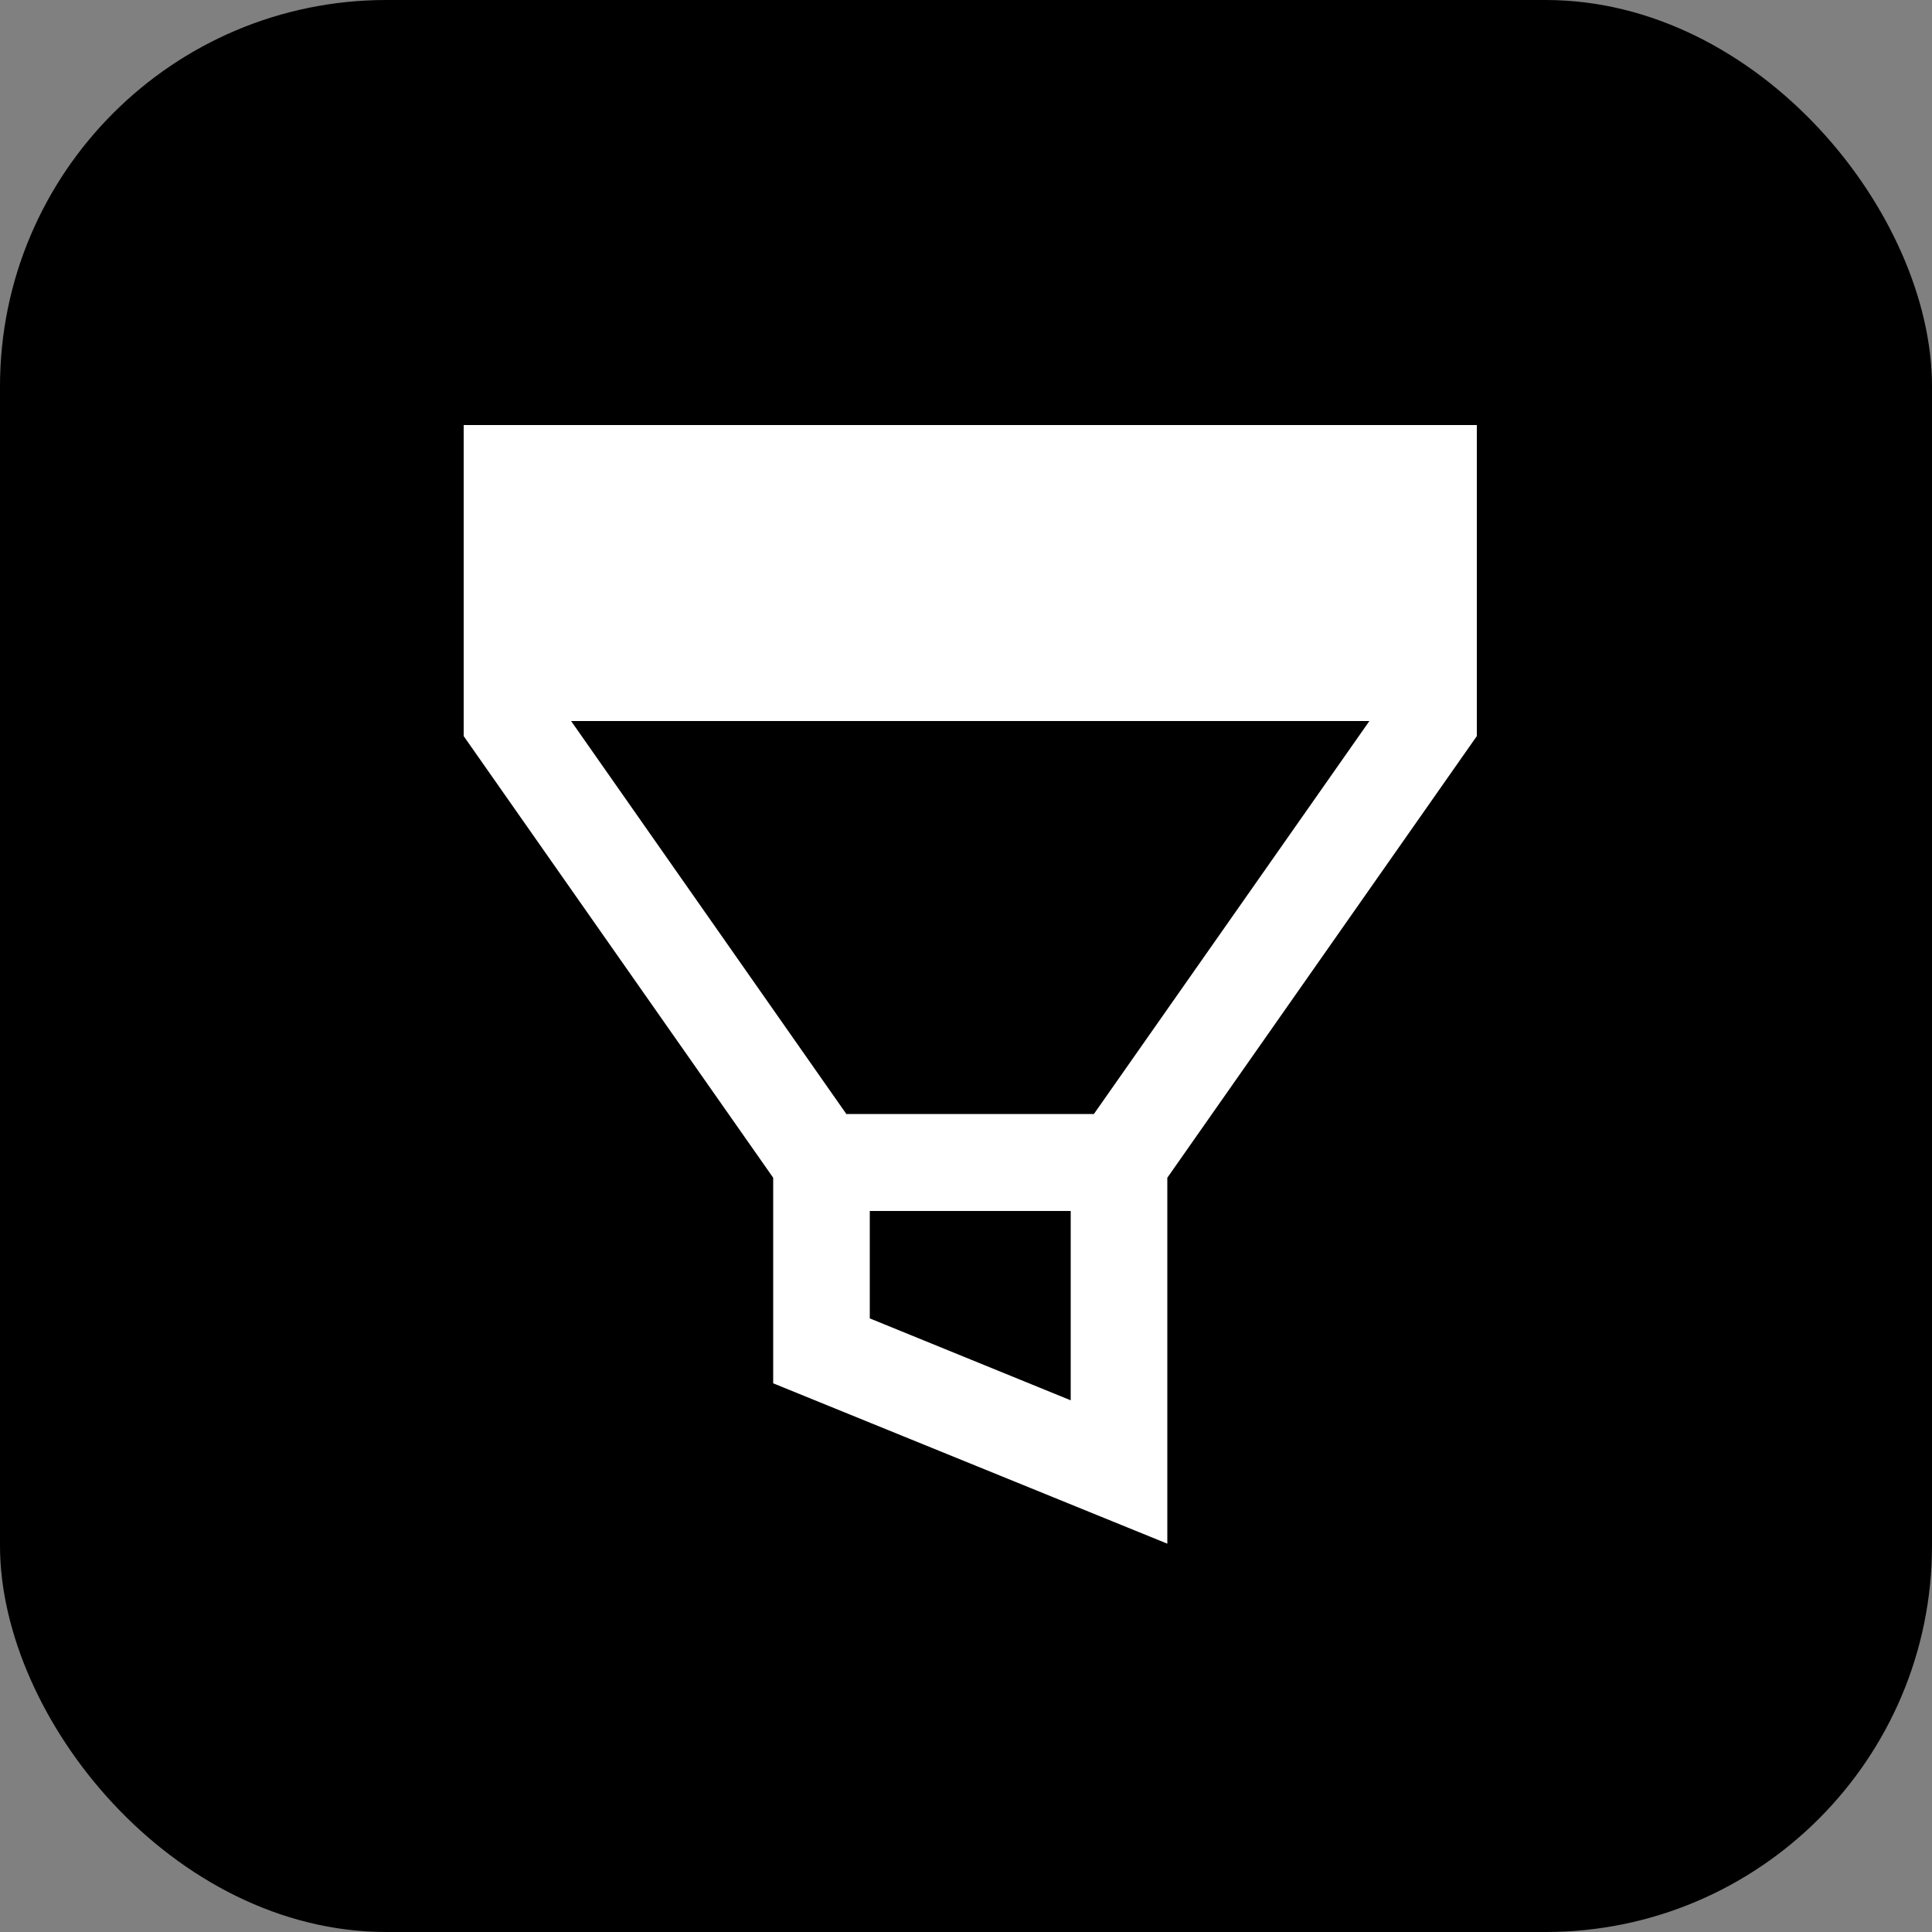
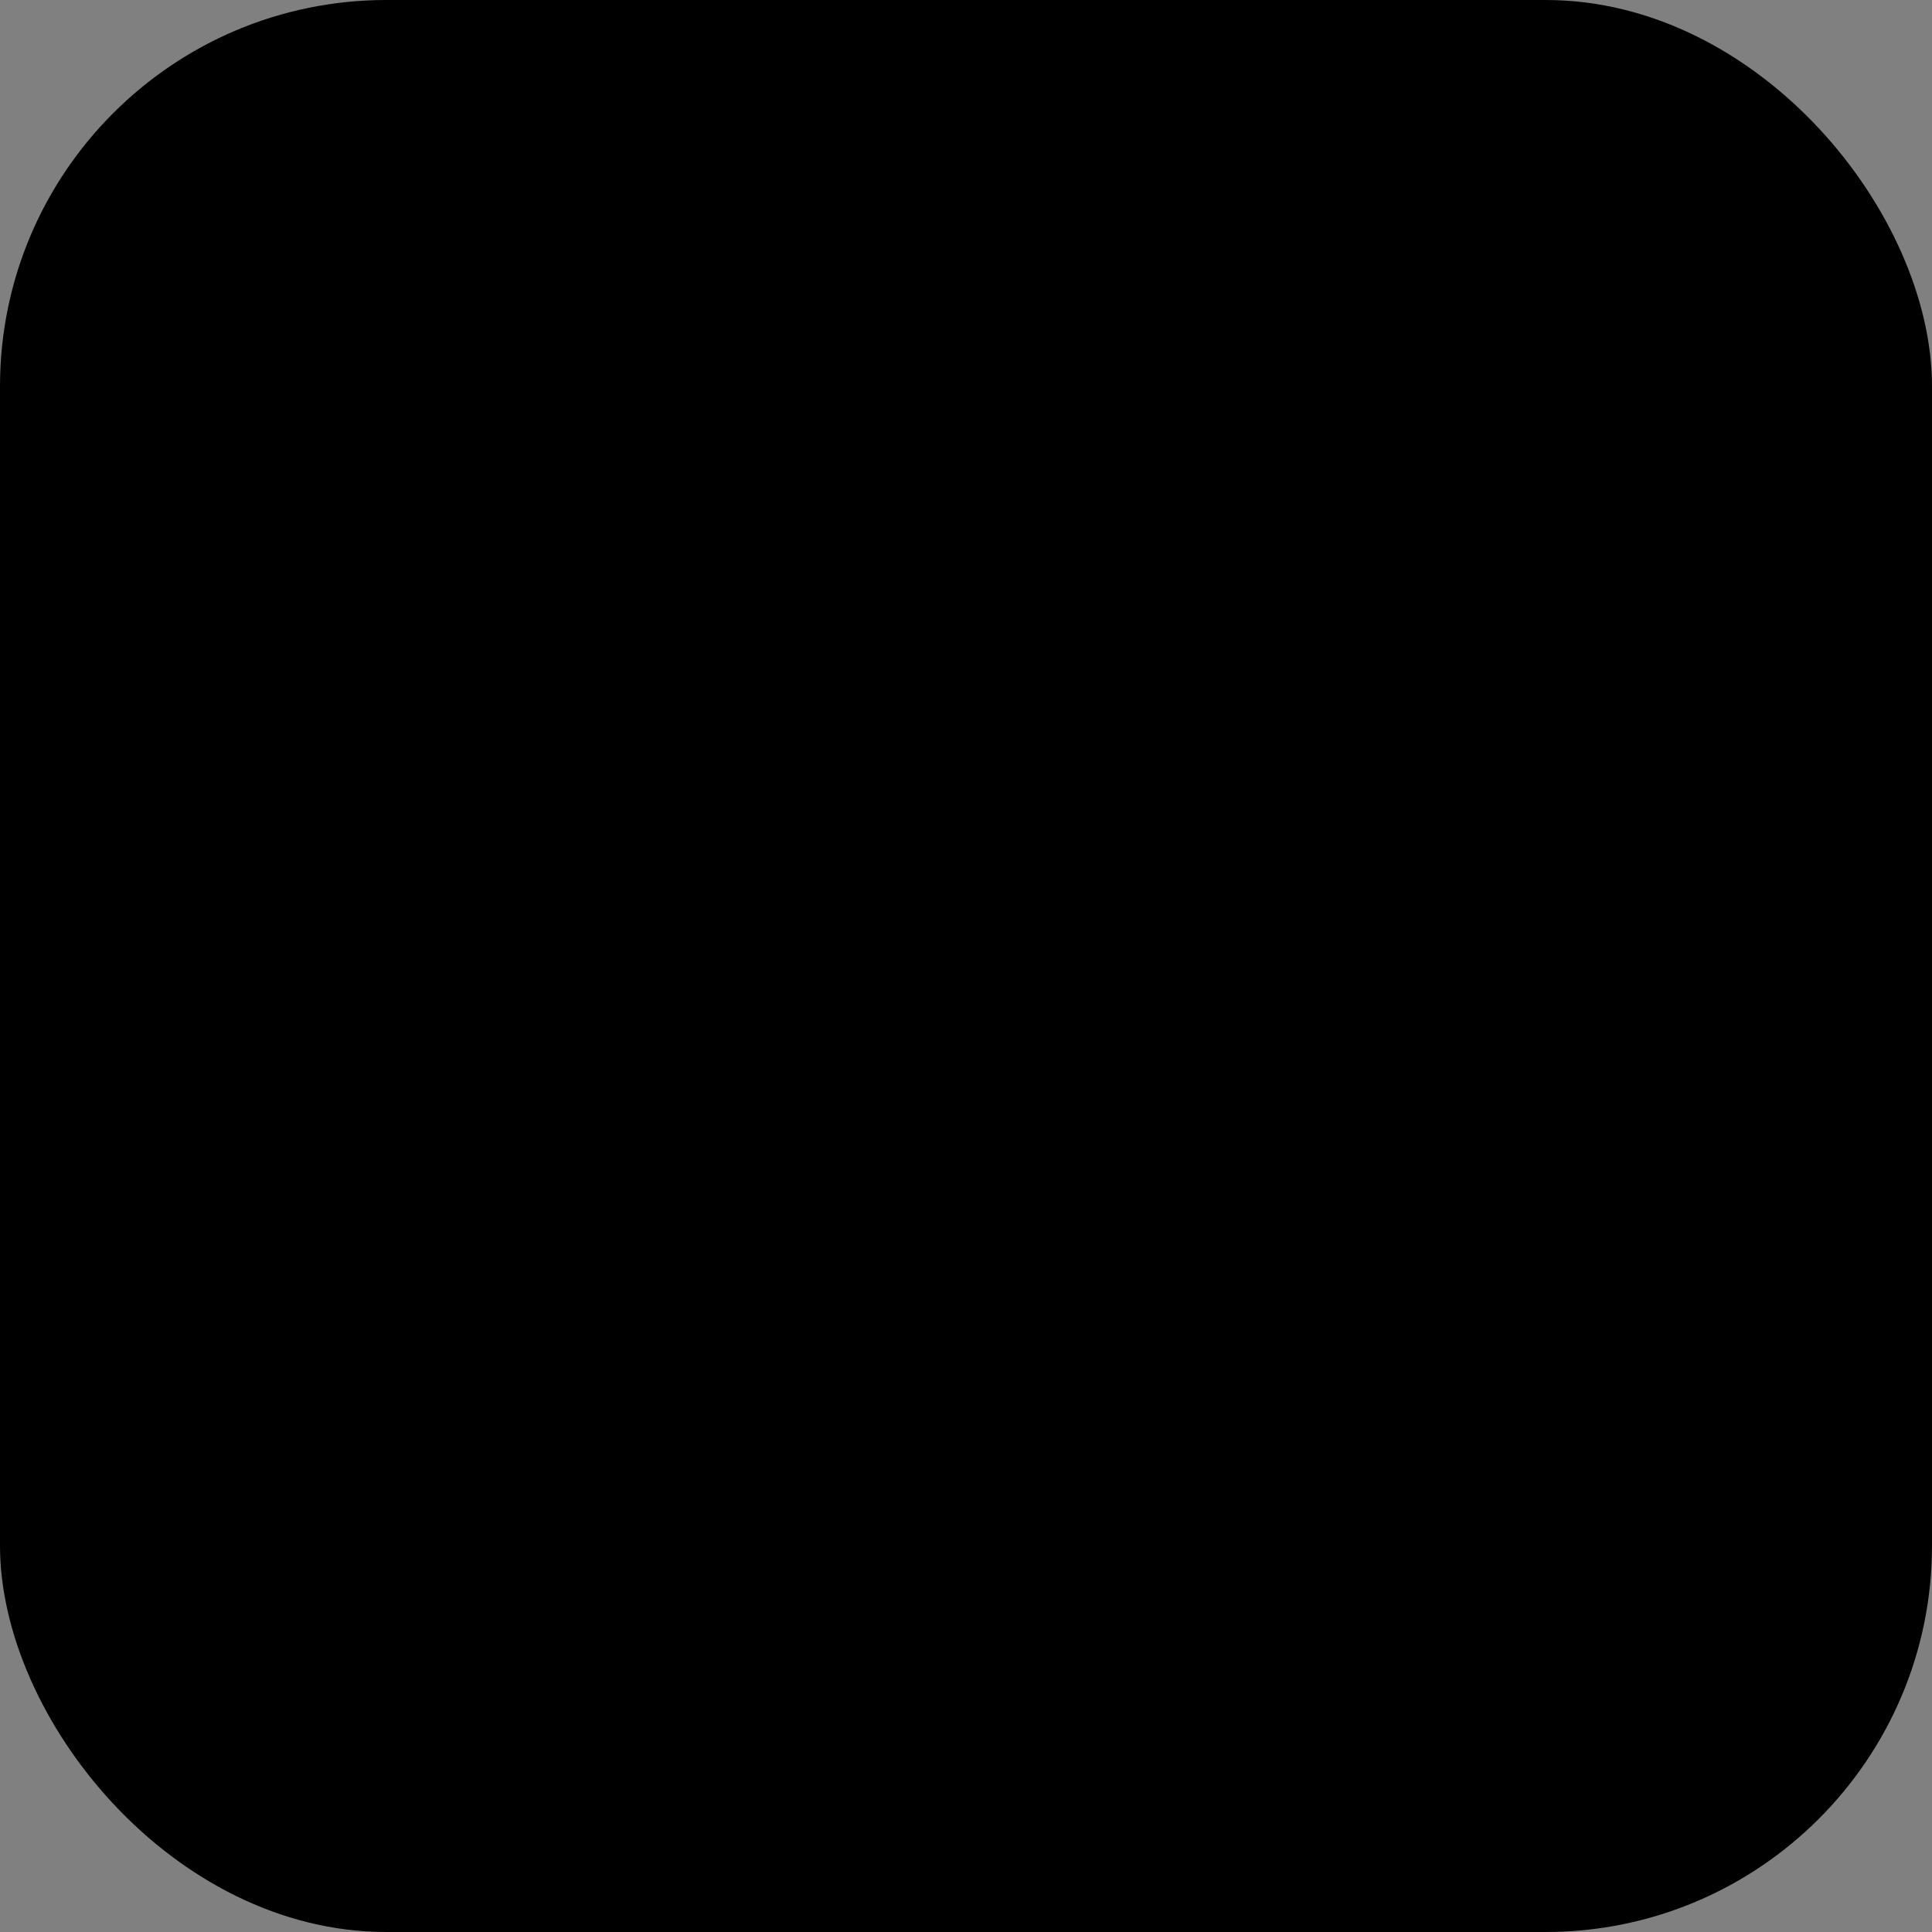
<svg xmlns="http://www.w3.org/2000/svg" width="50" height="50" viewBox="0 0 50 50" fill="none">
  <rect x="0" y="0" width="50" height="50" fill="#808080" stroke="none" />
  <rect width="50" height="50" rx="10" fill="black" />
-   <path d="M38.22 11H12V19.05L20.01 30.48V35.8L30.21 39.95V30.48L38.22 19.05V11ZM21.91 28.84L14.78 18.66H35.44L28.31 28.83H21.91V28.84ZM22.51 34.12V31.34H27.71V36.24L22.51 34.12Z" fill="white" />
</svg>